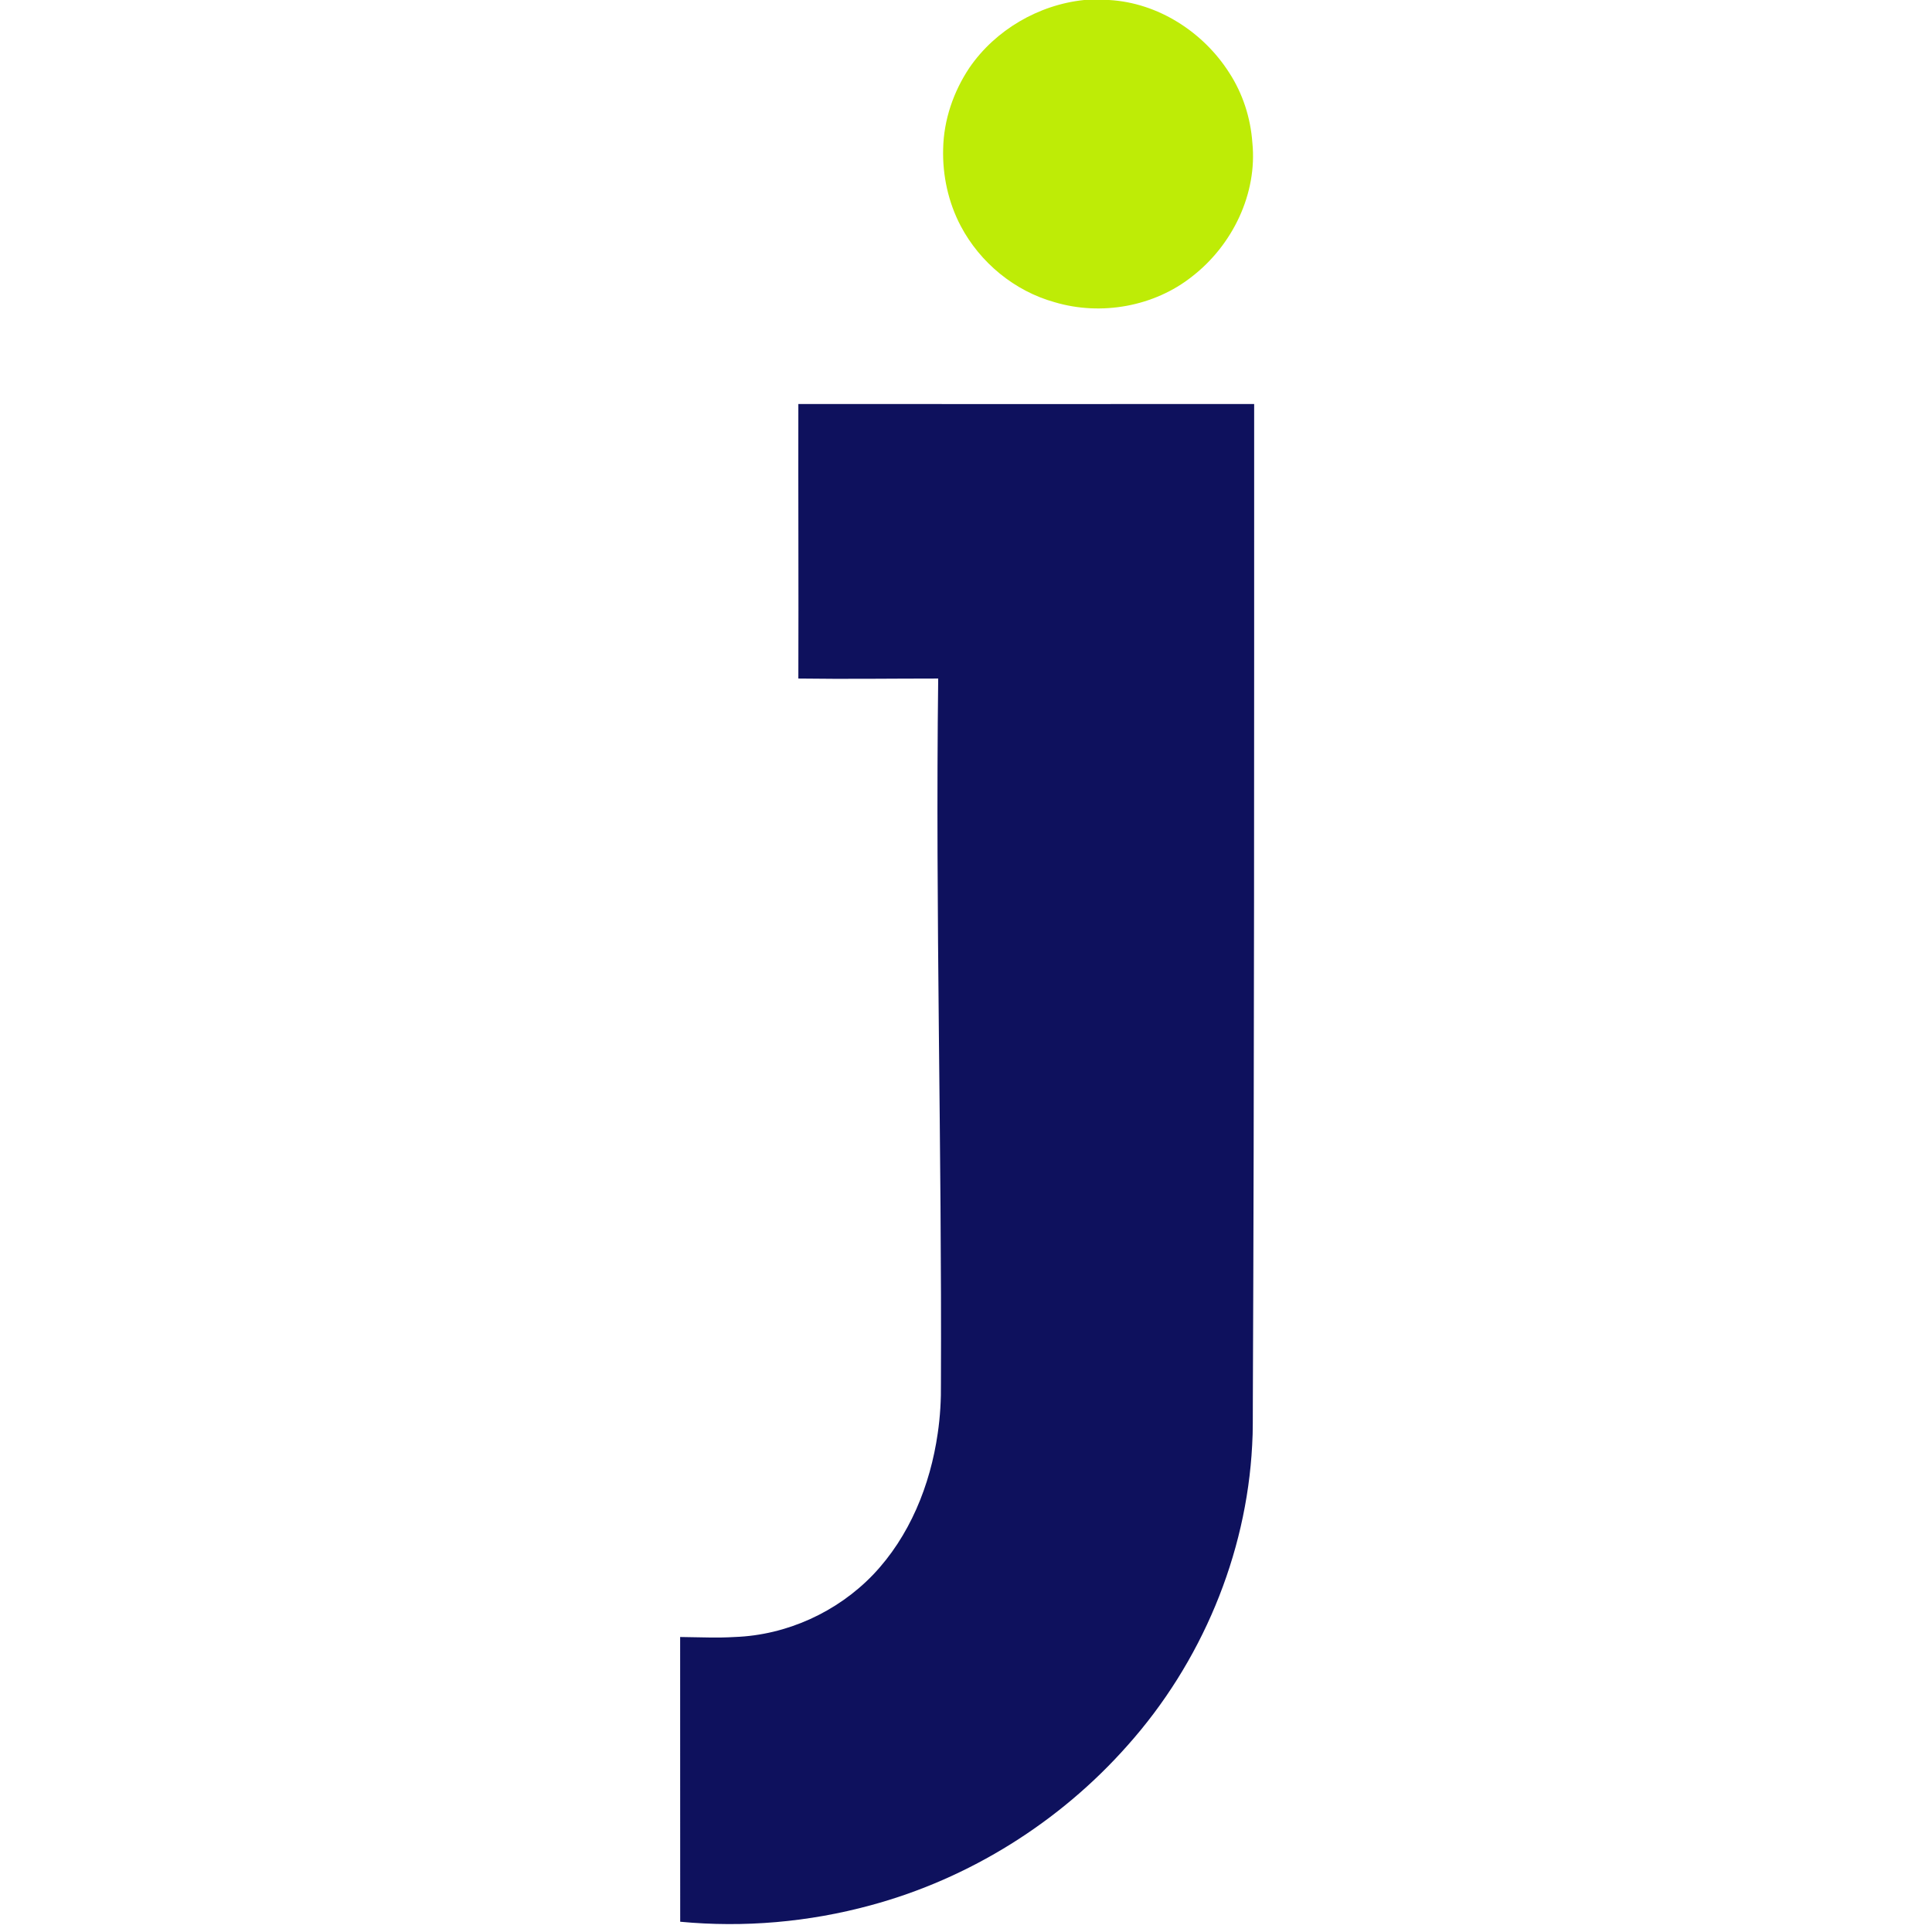
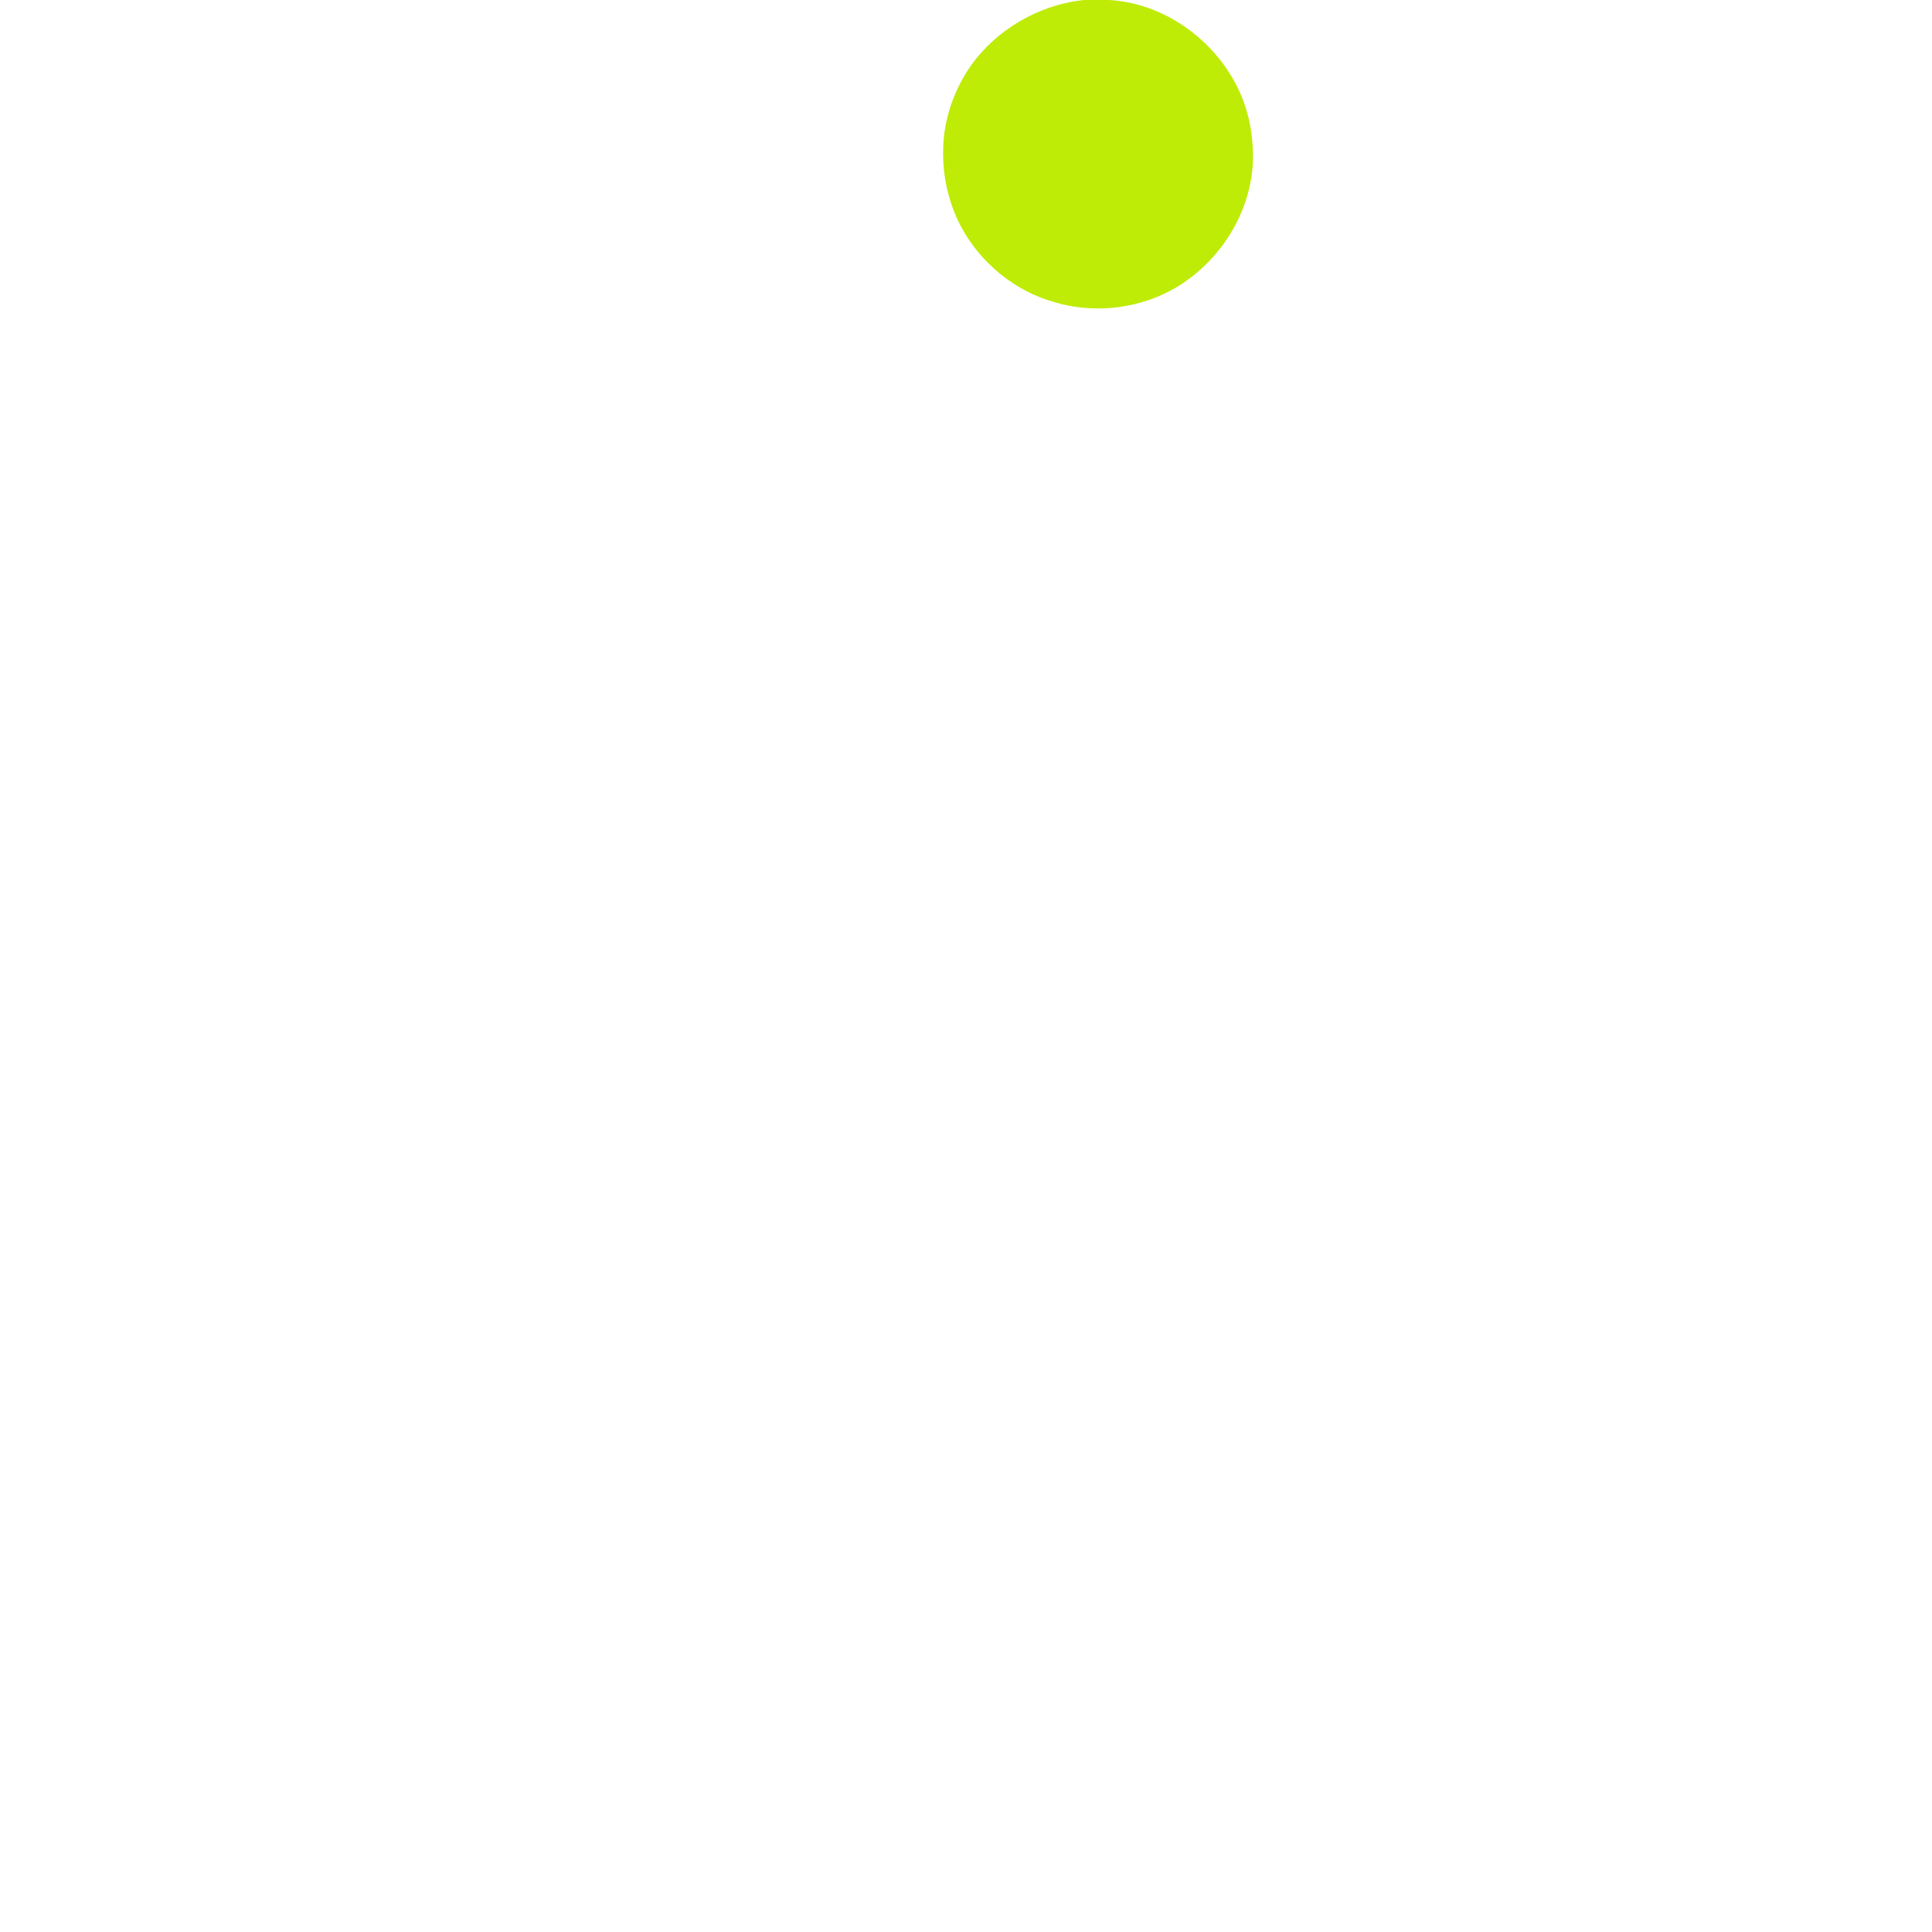
<svg xmlns="http://www.w3.org/2000/svg" width="512" height="512" viewBox="0 0 512 512" fill="none">
  <g clip-path="url(#clip0_105_452)">
    <path d="M287.312 0H293.907C306.879 0.728 318.868 8.47 325.76 19.285C329.343 24.792 331.413 31.223 331.885 37.76C333.268 51.308 326.629 64.959 315.957 73.243C305.882 81.257 291.8 83.76 279.486 80.086C268.856 77.14 259.719 69.59 254.601 59.891C251.314 53.636 249.758 46.522 249.945 39.473C250.089 31.803 252.666 24.284 256.926 17.922C263.796 7.931 275.234 1.26 287.312 0Z" fill="#BEEC06" />
-     <path d="M211.571 107.067C252.064 107.067 291.848 107.108 332.365 107.067C332.365 195.603 332.399 283.211 332.016 371.276C331.968 375.17 332.089 379.07 331.837 382.963C330.326 412.198 318.337 440.674 298.832 462.534C280.897 482.832 256.943 497.86 230.712 504.926C214.339 509.386 197.156 510.883 180.259 509.279C180.231 483.728 180.269 459.372 180.245 433.821C186.177 433.883 189.878 434.11 194.735 433.821C208.483 433.327 221.872 427.216 231.364 417.328C241.056 407.175 246.537 393.596 248.506 379.863C249.165 375.42 249.413 370.923 249.358 366.439C249.62 304.36 247.864 241.889 248.633 179.818C235.592 179.818 224.643 179.996 211.571 179.818C211.65 155.527 211.523 131.358 211.571 107.067Z" fill="#0E115D" />
  </g>
  <defs>
    <clipPath id="clip0_105_452">
      <rect width="152.365" height="512" fill="white" transform="translate(180)" />
    </clipPath>
  </defs>
</svg>